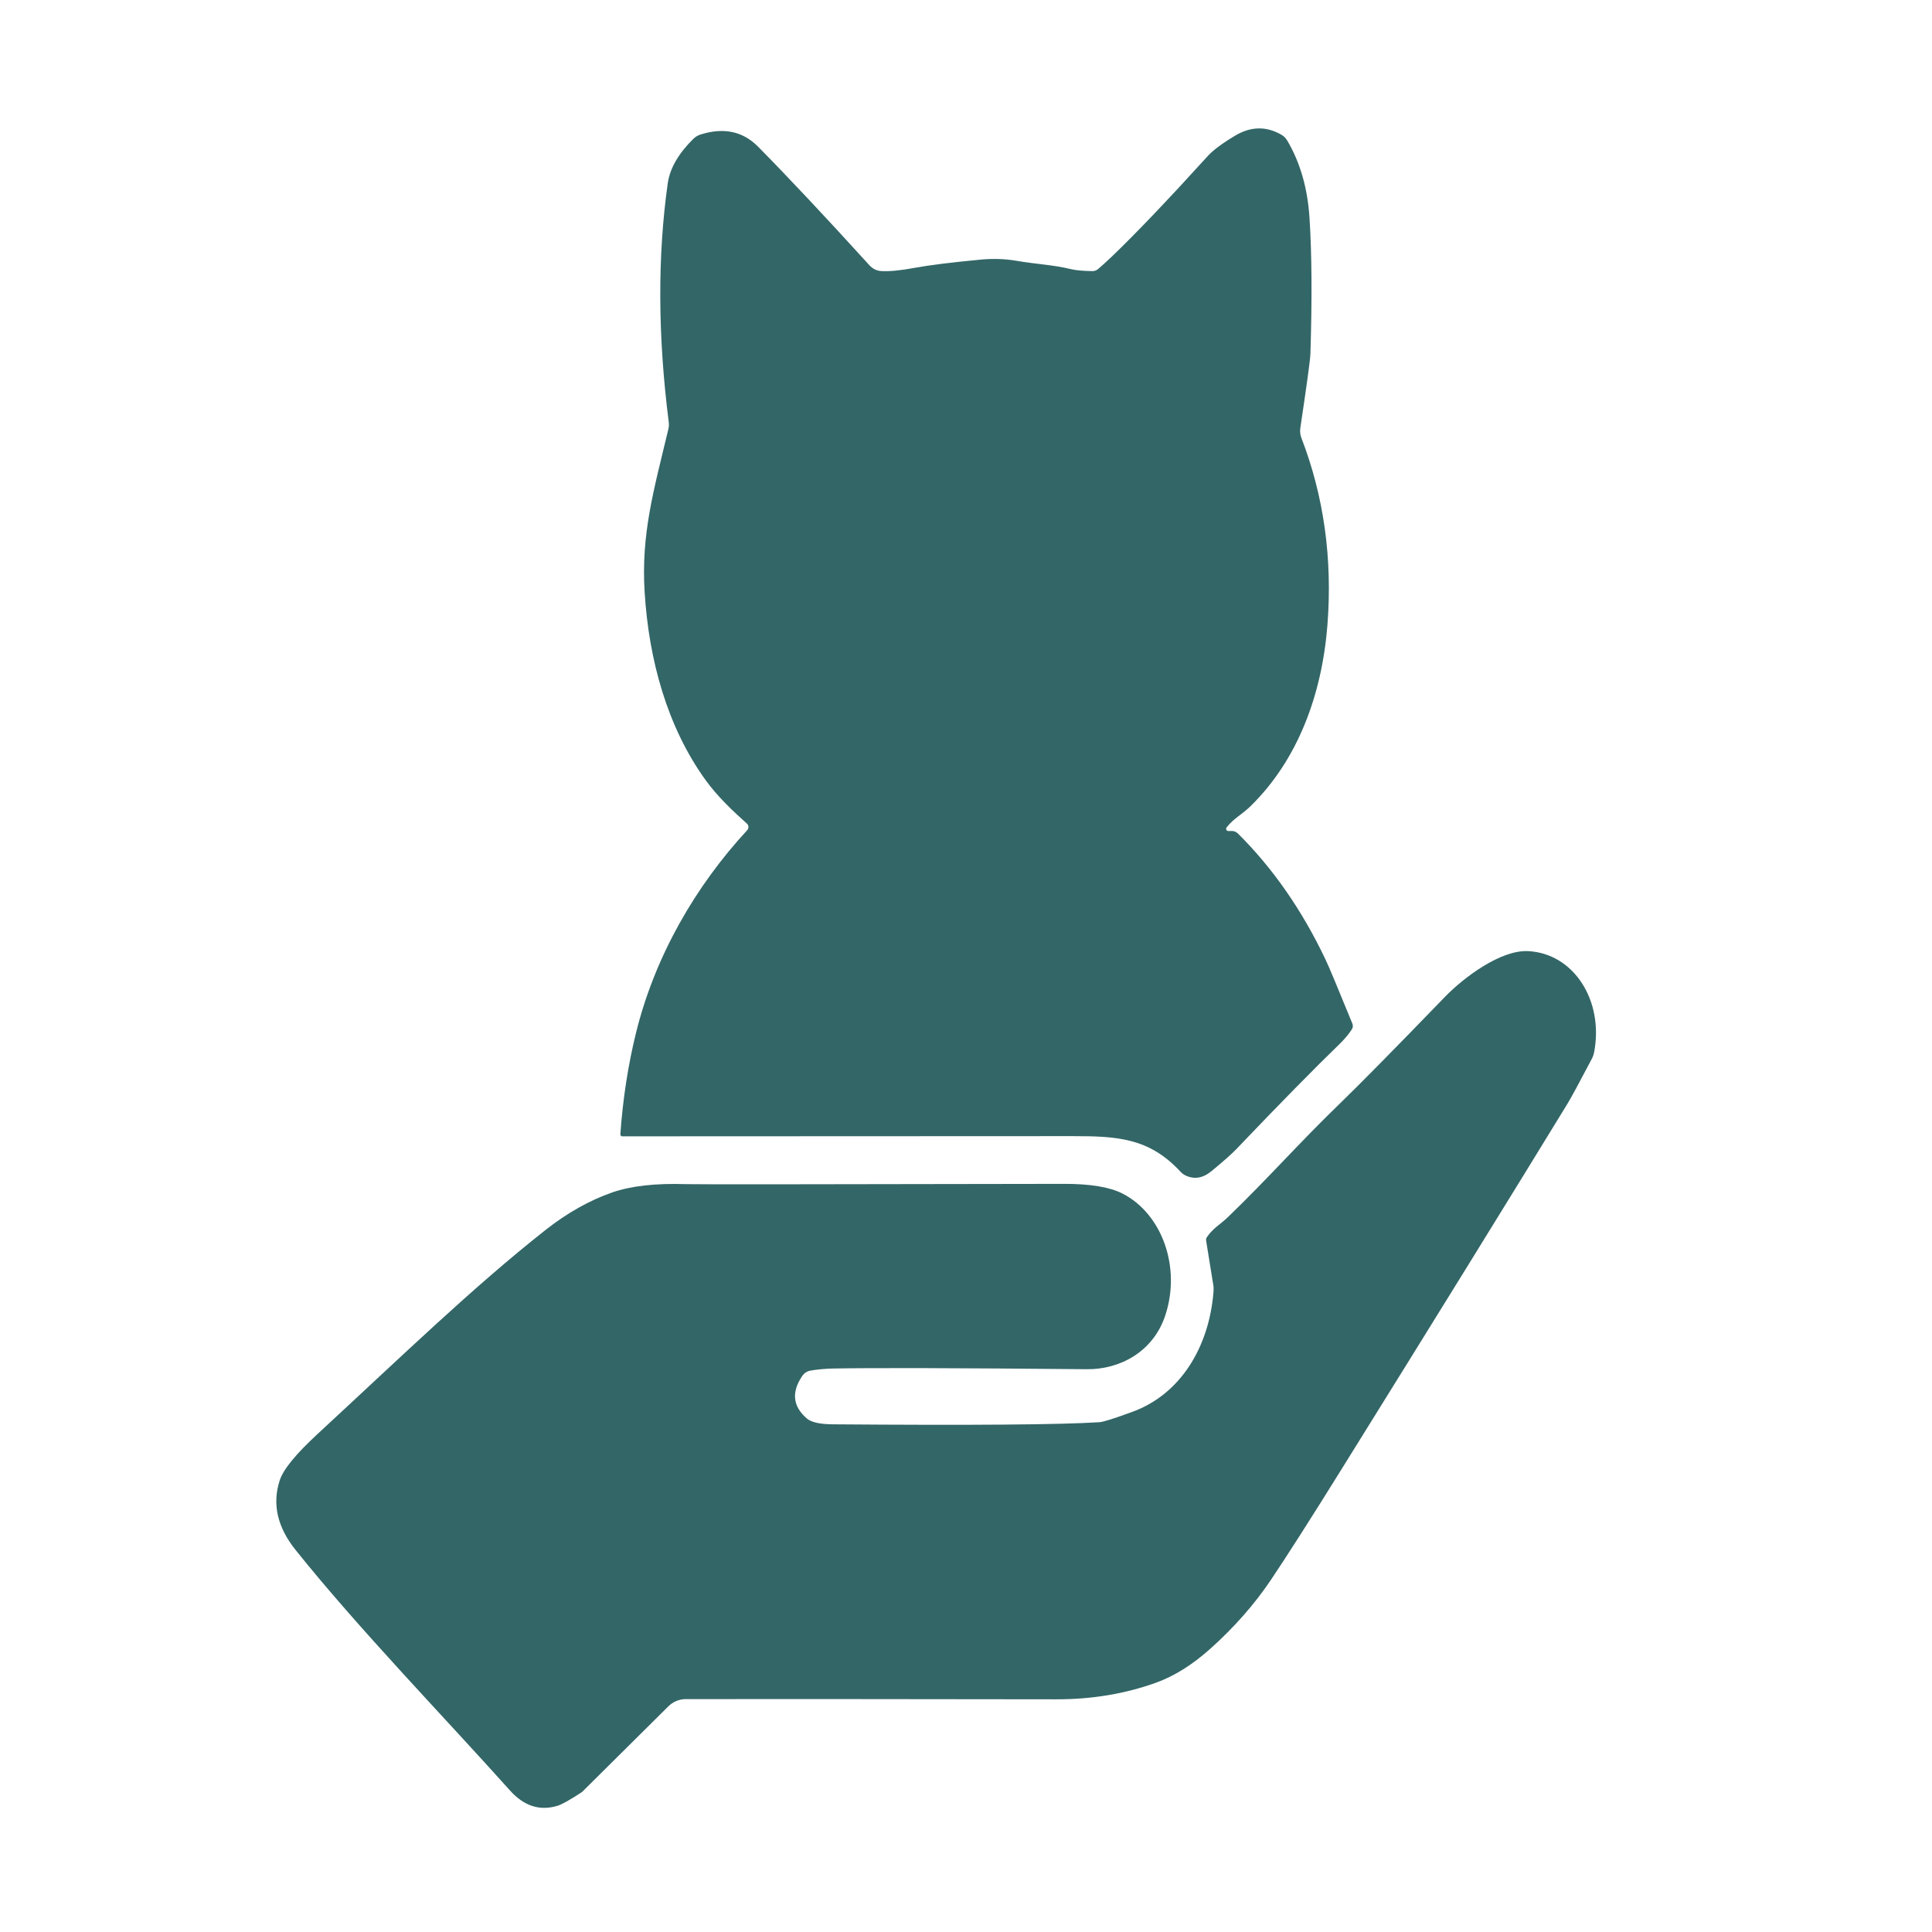
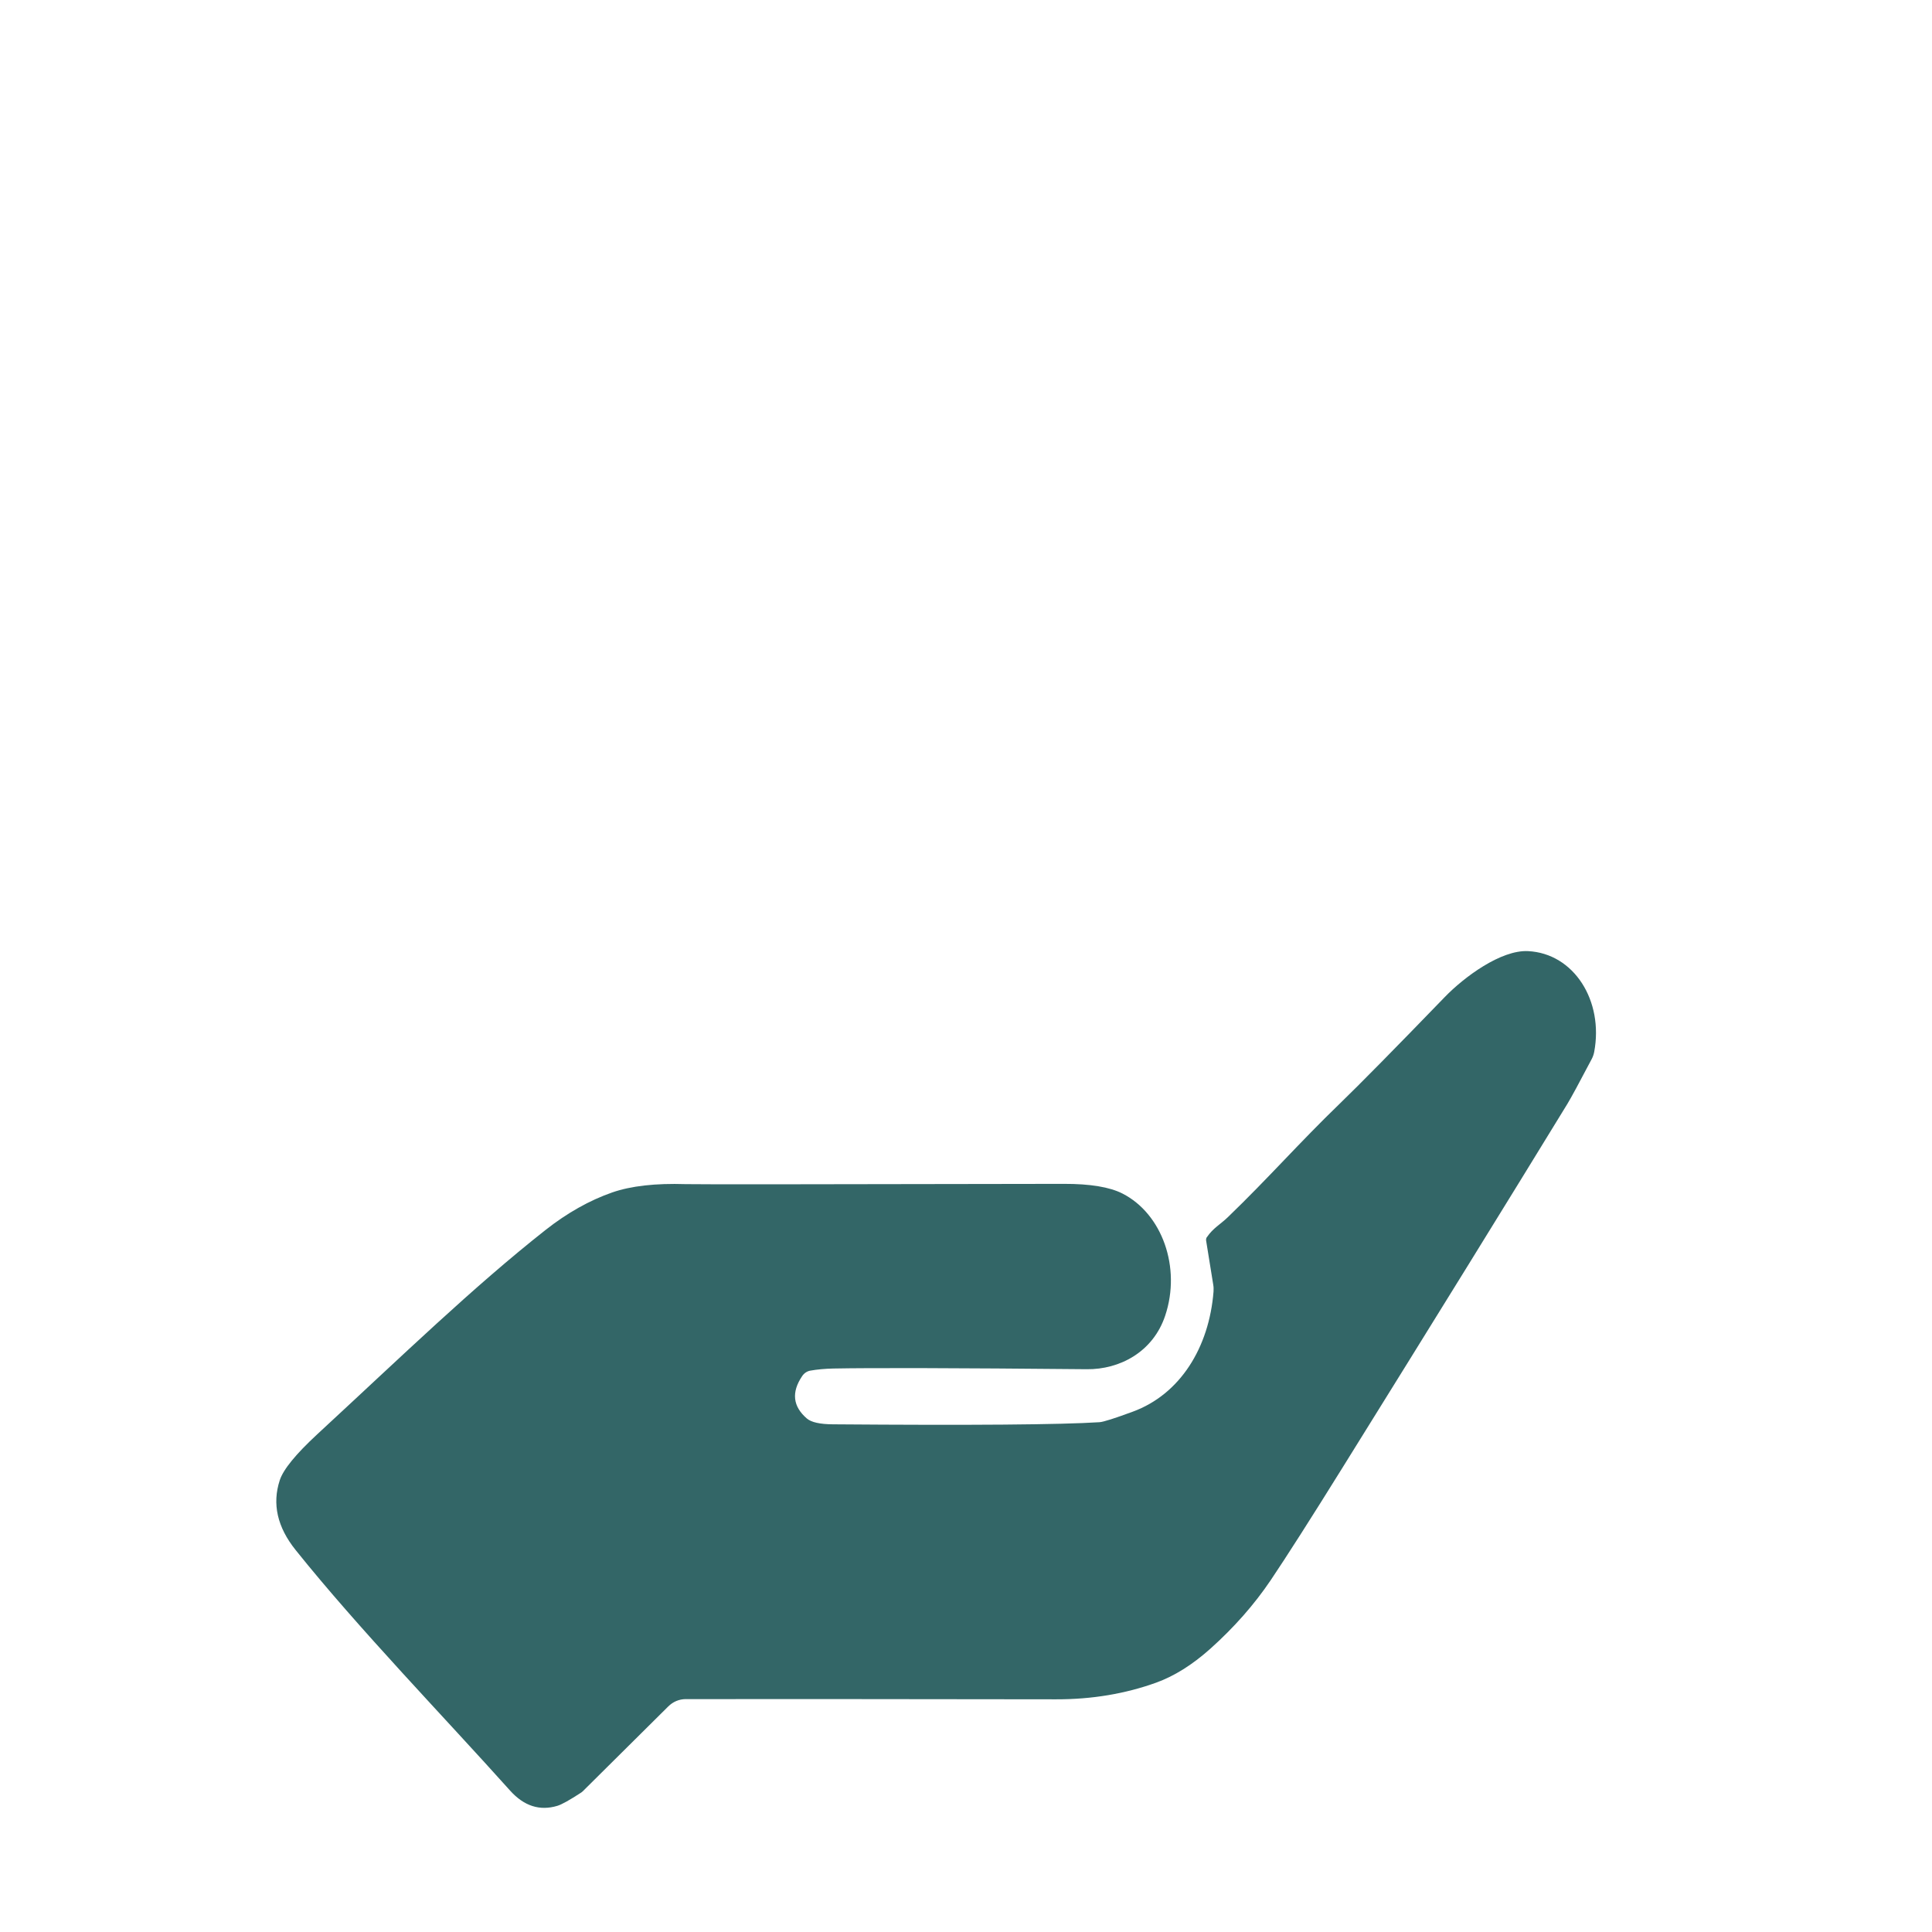
<svg xmlns="http://www.w3.org/2000/svg" viewBox="0 0 5000 5000" version="1.1" id="Layer_1">
  <defs>
    <style>
      .st0 {
        fill: #336667;
      }
    </style>
  </defs>
-   <path d="M1933.3,2131.8c-33.9-30.5-76-69.2-108.6-114.8-97.9-136.6-145.4-308.7-156.3-483.4-9.6-151.1,22.9-262.4,61.2-422.4,1.6-6.3,1.9-12.8,1-19.5-28.3-223.3-29-429-2.5-617.1,5.5-38.8,27.7-77.4,66.5-115.5,5.2-5,11.3-8.7,17.8-10.8,60.2-19.1,109.9-8.7,149.3,31.1,76,76.9,172.1,179.2,288.3,307,8.3,9.2,19.1,14.5,30.6,15.1,21.3,1.2,50.2-1.5,86.3-8.3,38.9-7.2,96.4-14.3,172.7-21.5,31.3-2.8,61.2-1.8,89.7,3,57,9.8,92.1,9.8,143.7,22.1,12.2,2.8,30.3,4.5,54.5,4.8,5.1,0,10-1.8,14.1-5.2,8.7-7.2,20.9-18.1,36.4-33,62.2-59.6,144.8-146.3,248-259.9,13.5-14.8,36.8-32.3,70.3-52.3,40.9-24.5,81.2-25.1,120.8-2,5.7,3.3,10.6,8.3,14.1,14.3,33.6,56.7,52.9,123.6,57.8,200.5,6.1,94,6.8,211.5,2.3,352.3-.4,14.3-9.1,78.2-26.1,191.5-1.2,8.7-.3,17.5,2.8,25.5,58.3,151.3,80.7,312.7,67.4,484.1-14.1,180.1-76.4,348.6-198.3,468.3-23.2,22.8-43.5,31.5-62.5,55.4-2.9,3.7-.6,9.5,3.6,9.5h10.1c5.7,0,11,2.3,15.4,6.5,90.6,89.9,166.3,198.7,227,326.7,8.7,18.1,31.7,73.4,69.3,165.4,1.9,4.7,1.5,10.3-1.3,14.5-7.7,12.1-18.1,24.6-31,37.3-64.5,62.4-154.2,153.6-268.9,273.8-11.9,12.3-33.1,31.1-63.6,56.2-22.9,18.8-46,22.1-69.2,10-3.8-2-7.2-4.7-10.3-8-81-87.9-163.4-92.7-279.1-92.7-744.1.2-1133.1.3-1166.6.5-2.6,0-4.8-2.7-4.5-5.8,6.5-91.4,20-178.6,40.4-261.6,49.3-199.9,154.7-380.8,287.9-524.9,4.4-4.7,4.1-12.8-.7-17h0Z" class="st0" />
-   <path d="M3123.6,3201.6c15.8-23.3,34.5-32.8,53.8-51.3,106.8-103,183.4-191.2,289.9-294.1,52.3-50.6,142.9-142.6,271.8-275.9,50.2-51.9,145.4-122.3,215.4-118.8,118.9,5.8,196.3,128.5,171.2,261.3-1.3,6.2-3.3,12.1-6.1,17.5-32.6,62.1-53.8,101-63.2,116.5-152.7,249.5-346.3,562.7-580.8,939.6-84.2,135.5-146.6,233.1-187,293.1-42.8,63.4-95,122.6-156.6,177.7-46.4,41.4-93.1,70.6-139.9,87.5-80,28.8-166.3,43.3-258.8,43.1-458-.7-777.8-.8-959.4-.5-16.5.2-32.3,6.8-44.6,19.1l-221.4,219.7c-1,1-2.2,1.8-3.3,2.7-30,19.6-50.6,31.1-62,34.6-45.7,13.8-86.5.7-122.5-39.4-168.3-188-392.9-419.9-555.1-622.7-47.4-59.1-61-119.3-41-180.4,9.1-28,41.5-67.6,97-119,223-206,402.7-380.4,591-528.9,56.1-44.1,113.5-76.4,172.1-96.9,48.9-17,112.2-24.1,190.3-21.6,22.5.8,348.5.5,978.4-.7,68.6-.2,119.3,8.3,152.2,25.1,102.2,52.1,152.4,190.9,110.5,316-31.6,94.7-118.6,139.5-202.7,138.6-340-3.2-558.7-3.7-656-1.8-21.9.5-41.8,2.3-59.9,5.5-8.3,1.5-15.8,6.5-20.9,14.1-28.3,41.9-24.2,78.5,12.2,109.8,11.5,9.8,33.9,14.8,67.7,15,358.9,2.8,588.9,1,689.8-5.5,10-.7,38.7-9.8,86.1-27.3,122.2-44.9,197.3-165.6,208.8-310.7.4-5.8.3-11.8-.7-17.5l-18.4-114c-.6-3.5.1-7,2-9.7h0Z" class="st0" />
+   <path d="M3123.6,3201.6c15.8-23.3,34.5-32.8,53.8-51.3,106.8-103,183.4-191.2,289.9-294.1,52.3-50.6,142.9-142.6,271.8-275.9,50.2-51.9,145.4-122.3,215.4-118.8,118.9,5.8,196.3,128.5,171.2,261.3-1.3,6.2-3.3,12.1-6.1,17.5-32.6,62.1-53.8,101-63.2,116.5-152.7,249.5-346.3,562.7-580.8,939.6-84.2,135.5-146.6,233.1-187,293.1-42.8,63.4-95,122.6-156.6,177.7-46.4,41.4-93.1,70.6-139.9,87.5-80,28.8-166.3,43.3-258.8,43.1-458-.7-777.8-.8-959.4-.5-16.5.2-32.3,6.8-44.6,19.1l-221.4,219.7c-1,1-2.2,1.8-3.3,2.7-30,19.6-50.6,31.1-62,34.6-45.7,13.8-86.5.7-122.5-39.4-168.3-188-392.9-419.9-555.1-622.7-47.4-59.1-61-119.3-41-180.4,9.1-28,41.5-67.6,97-119,223-206,402.7-380.4,591-528.9,56.1-44.1,113.5-76.4,172.1-96.9,48.9-17,112.2-24.1,190.3-21.6,22.5.8,348.5.5,978.4-.7,68.6-.2,119.3,8.3,152.2,25.1,102.2,52.1,152.4,190.9,110.5,316-31.6,94.7-118.6,139.5-202.7,138.6-340-3.2-558.7-3.7-656-1.8-21.9.5-41.8,2.3-59.9,5.5-8.3,1.5-15.8,6.5-20.9,14.1-28.3,41.9-24.2,78.5,12.2,109.8,11.5,9.8,33.9,14.8,67.7,15,358.9,2.8,588.9,1,689.8-5.5,10-.7,38.7-9.8,86.1-27.3,122.2-44.9,197.3-165.6,208.8-310.7.4-5.8.3-11.8-.7-17.5l-18.4-114c-.6-3.5.1-7,2-9.7Z" class="st0" />
</svg>